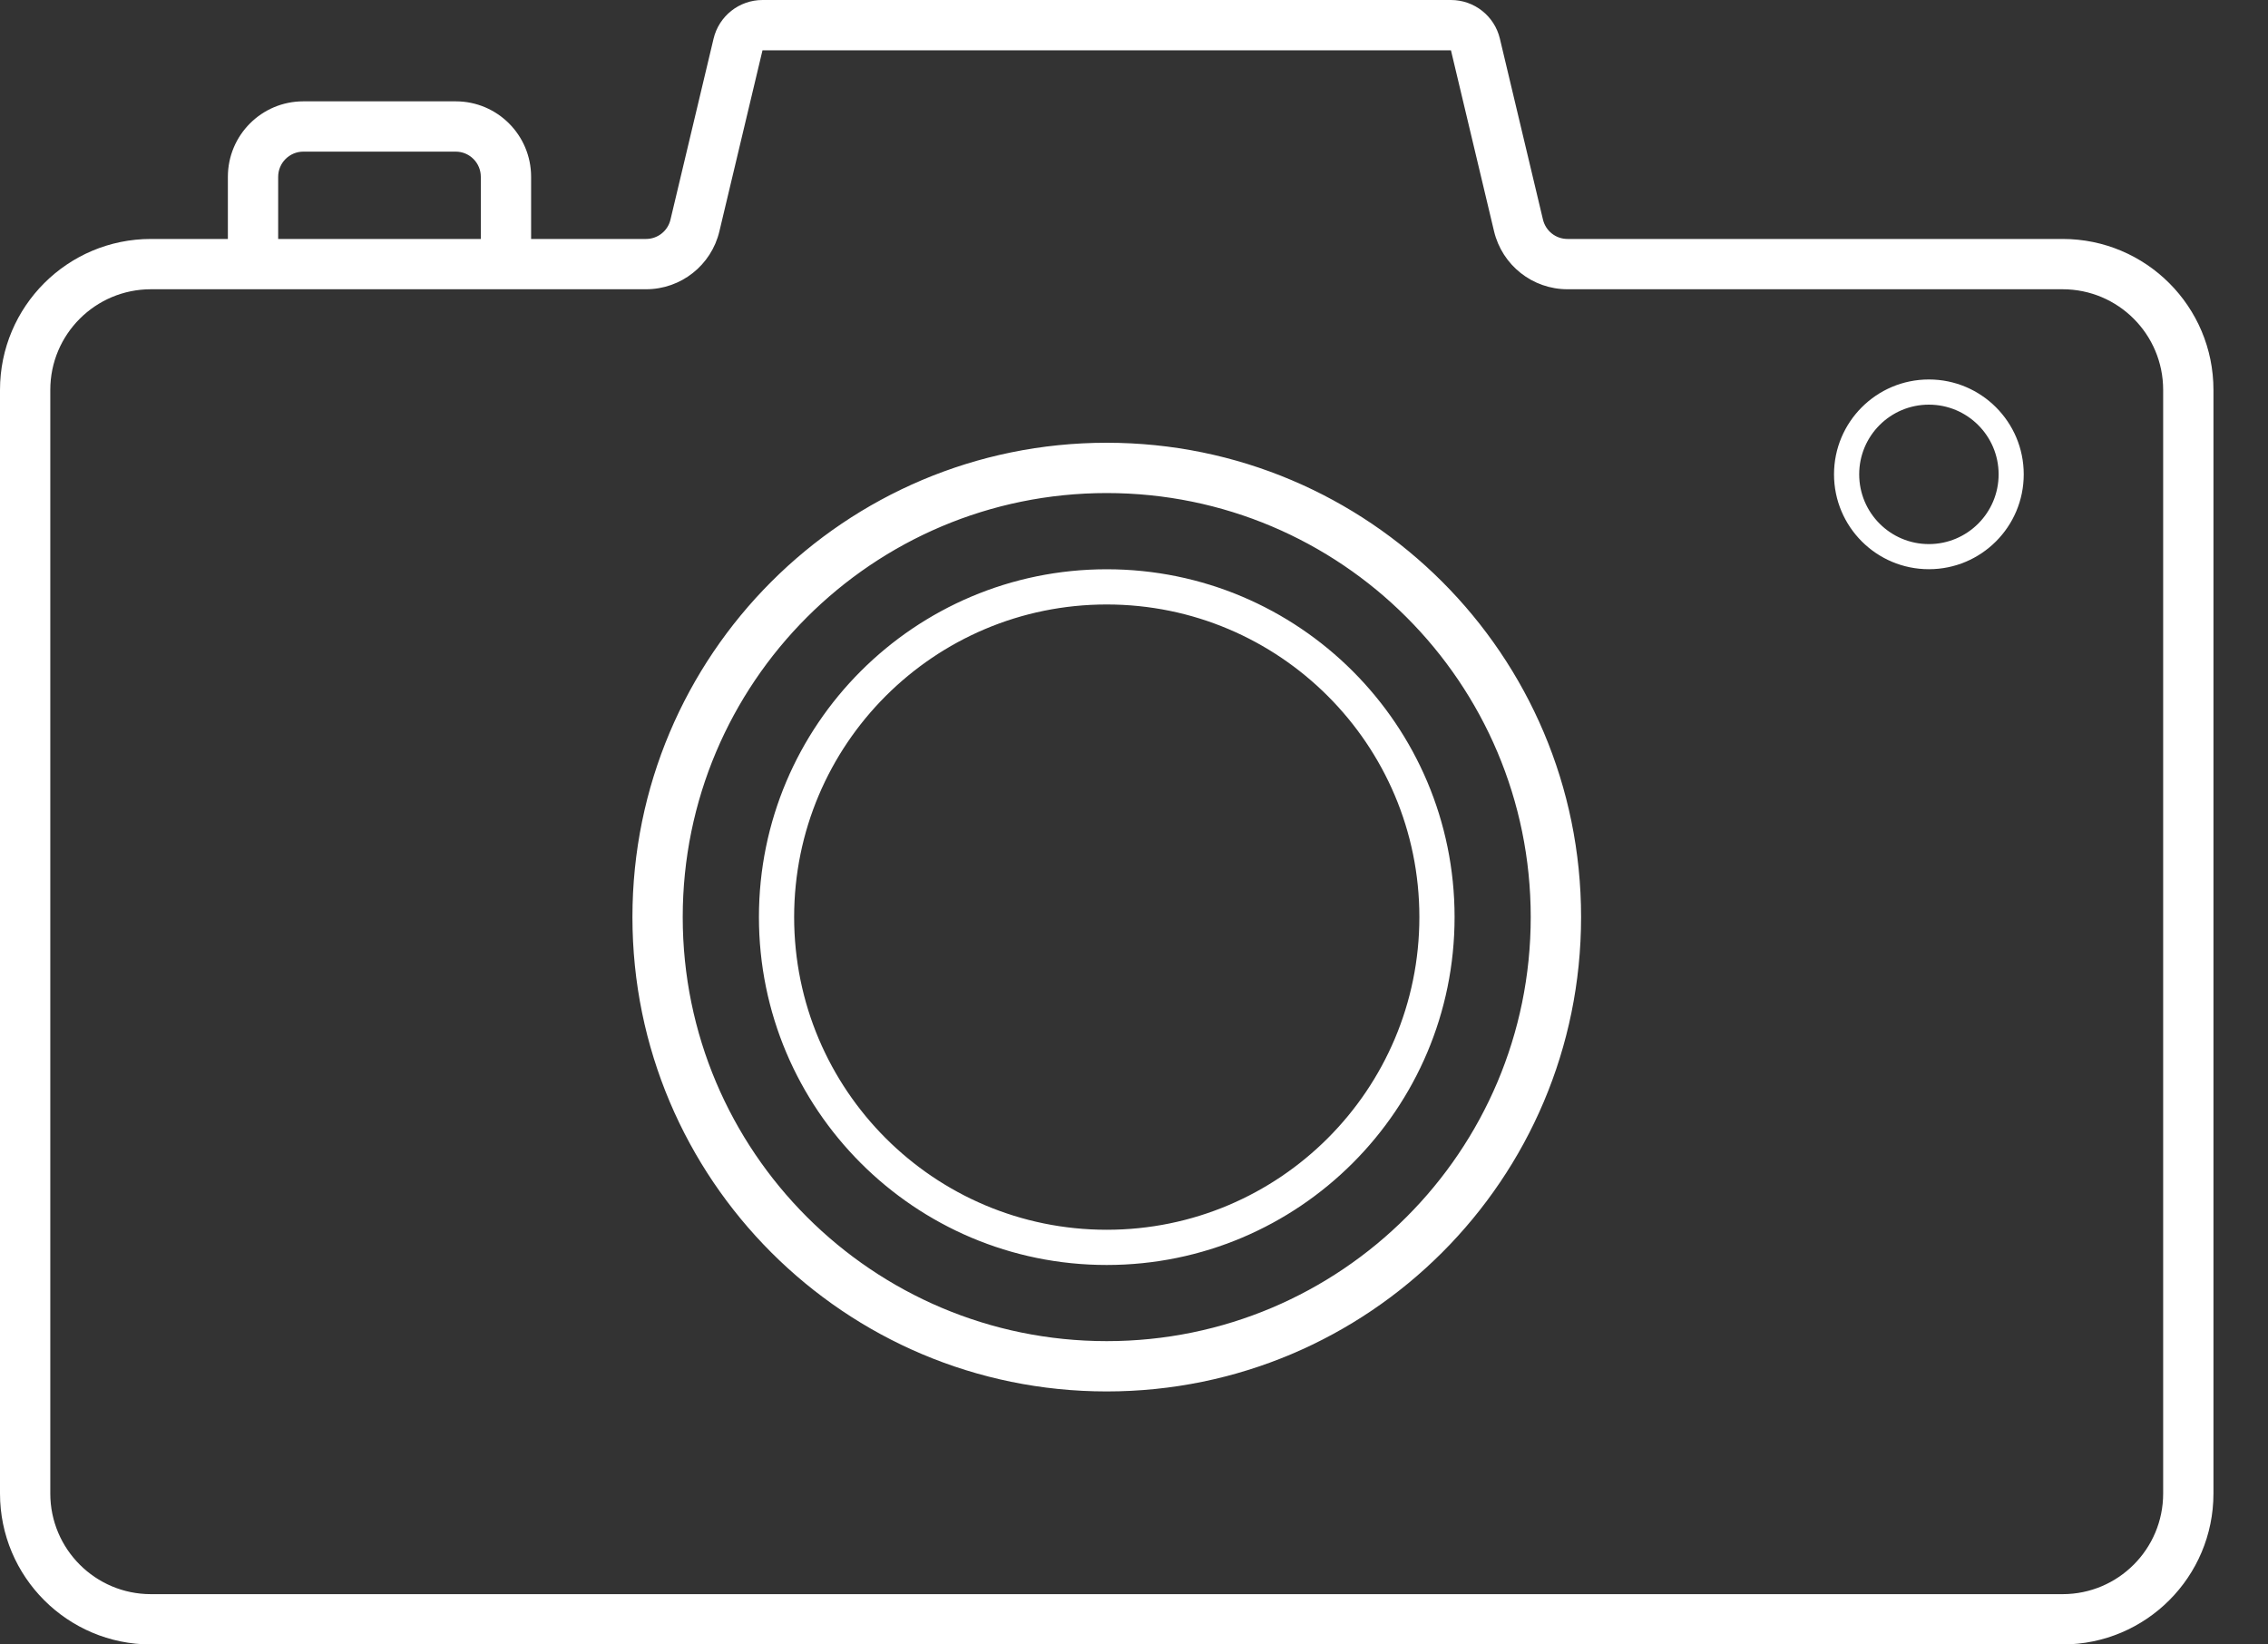
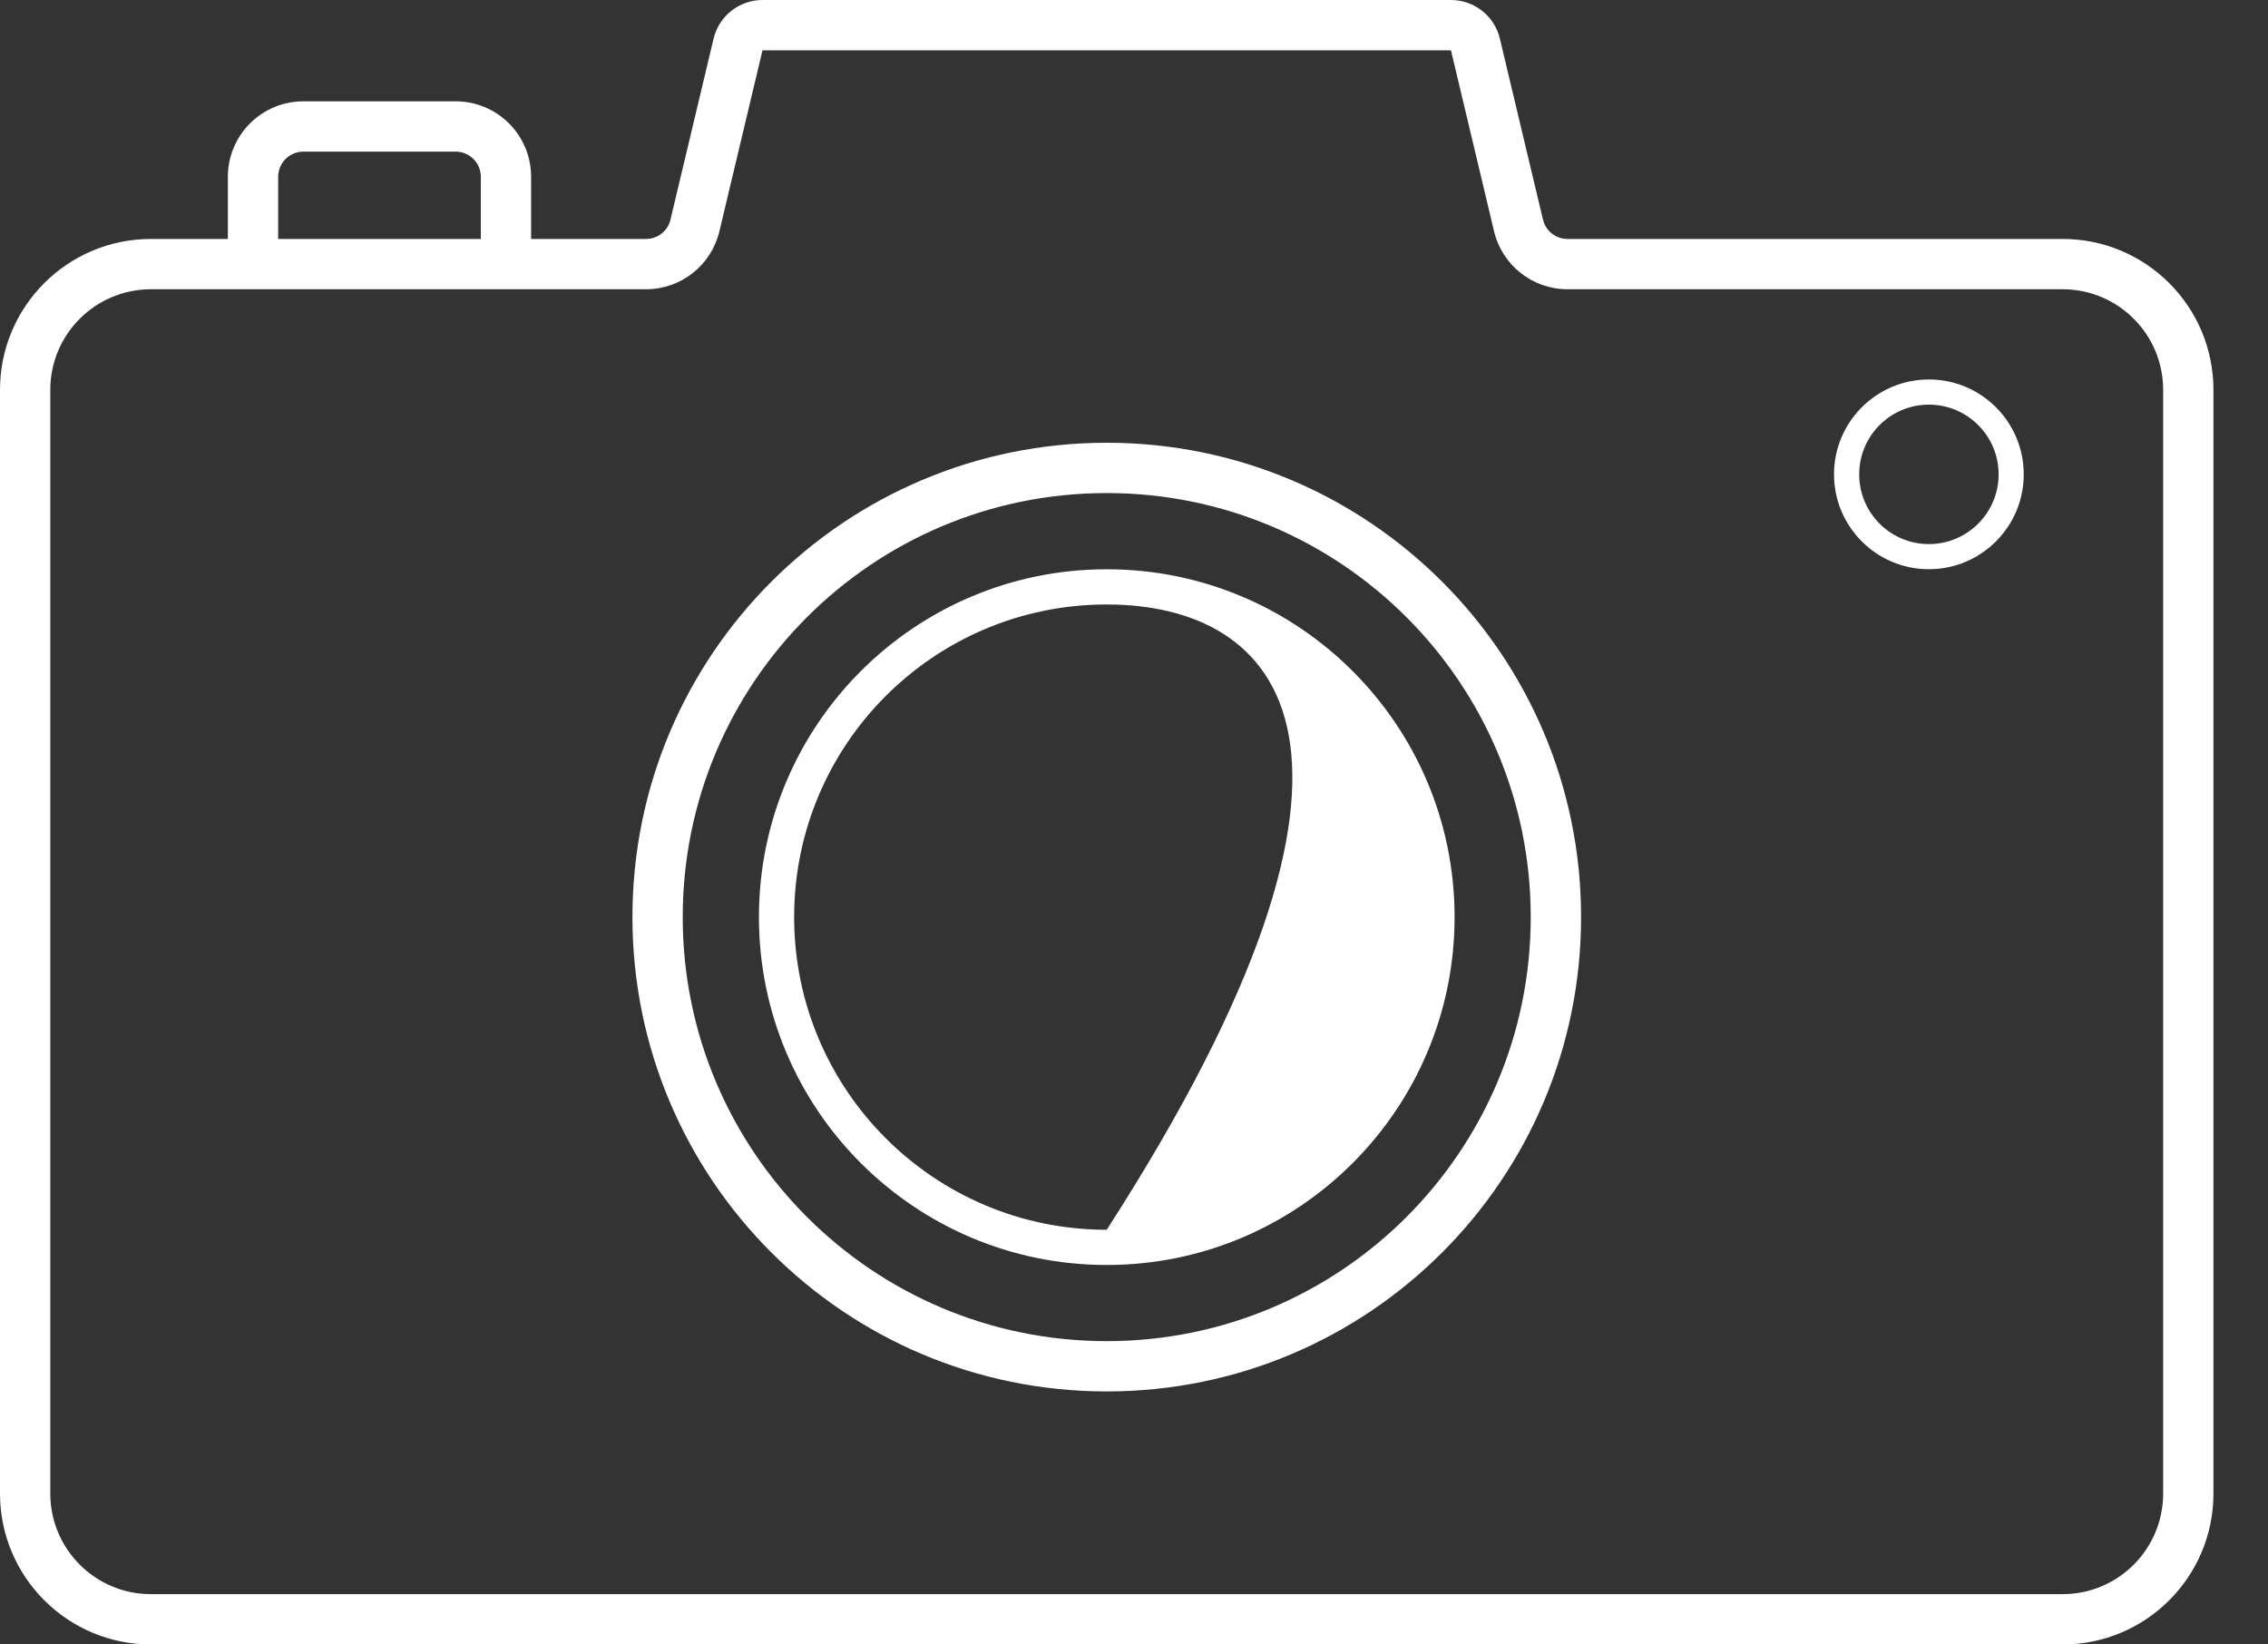
<svg xmlns="http://www.w3.org/2000/svg" width="40" height="29" viewBox="0 0 40 29" fill="none">
  <rect x="0" y="0" width="40" height="29" fill="#333333" stroke="none" />
-   <path fill-rule="evenodd" clip-rule="evenodd" d="M11.825 3.873L12.585 0.682C12.68 0.282 13.037 0 13.448 0H25.59C26.001 0 26.358 0.282 26.453 0.682L27.213 3.873C27.261 4.073 27.439 4.214 27.645 4.214H36.377C37.847 4.214 39.038 5.405 39.038 6.876V26.338C39.038 27.808 37.847 29 36.377 29H2.662C1.192 29 0 27.808 0 26.338V6.876C0 5.405 1.192 4.214 2.662 4.214H4.019V3.118C4.019 2.383 4.614 1.787 5.35 1.787H8.037C8.772 1.787 9.367 2.383 9.367 3.118V4.214H11.394C11.599 4.214 11.778 4.073 11.825 3.873ZM8.48 4.214V3.118C8.48 2.873 8.282 2.674 8.037 2.674H5.35C5.105 2.674 4.906 2.873 4.906 3.118V4.214H8.48ZM12.688 4.078L13.448 0.887L25.59 0.887L26.35 4.078C26.493 4.678 27.029 5.101 27.645 5.101H36.377C37.357 5.101 38.151 5.895 38.151 6.876V26.338C38.151 27.318 37.357 28.113 36.377 28.113H2.662C1.682 28.113 0.887 27.318 0.887 26.338V6.876C0.887 5.895 1.682 5.101 2.662 5.101H11.394C12.01 5.101 12.546 4.678 12.688 4.078ZM19.519 23.651C23.649 23.651 26.997 20.303 26.997 16.173C26.997 12.043 23.649 8.695 19.519 8.695C15.389 8.695 12.041 12.043 12.041 16.173C12.041 20.303 15.389 23.651 19.519 23.651ZM19.519 24.538C24.139 24.538 27.885 20.793 27.885 16.173C27.885 11.553 24.139 7.808 19.519 7.808C14.899 7.808 11.154 11.553 11.154 16.173C11.154 20.793 14.899 24.538 19.519 24.538ZM19.519 21.687C22.564 21.687 25.033 19.218 25.033 16.173C25.033 13.128 22.564 10.66 19.519 10.66C16.474 10.66 14.006 13.128 14.006 16.173C14.006 19.218 16.474 21.687 19.519 21.687ZM19.519 22.308C22.907 22.308 25.654 19.561 25.654 16.173C25.654 12.785 22.907 10.039 19.519 10.039C16.131 10.039 13.385 12.785 13.385 16.173C13.385 19.561 16.131 22.308 19.519 22.308ZM34.019 9.595C34.698 9.595 35.249 9.044 35.249 8.365C35.249 7.686 34.698 7.136 34.019 7.136C33.34 7.136 32.79 7.686 32.79 8.365C32.79 9.044 33.34 9.595 34.019 9.595ZM34.019 10.038C34.943 10.038 35.692 9.289 35.692 8.365C35.692 7.441 34.943 6.692 34.019 6.692C33.095 6.692 32.346 7.441 32.346 8.365C32.346 9.289 33.095 10.038 34.019 10.038Z" fill="white" />
+   <path fill-rule="evenodd" clip-rule="evenodd" d="M11.825 3.873L12.585 0.682C12.68 0.282 13.037 0 13.448 0H25.59C26.001 0 26.358 0.282 26.453 0.682L27.213 3.873C27.261 4.073 27.439 4.214 27.645 4.214H36.377C37.847 4.214 39.038 5.405 39.038 6.876V26.338C39.038 27.808 37.847 29 36.377 29H2.662C1.192 29 0 27.808 0 26.338V6.876C0 5.405 1.192 4.214 2.662 4.214H4.019V3.118C4.019 2.383 4.614 1.787 5.35 1.787H8.037C8.772 1.787 9.367 2.383 9.367 3.118V4.214H11.394C11.599 4.214 11.778 4.073 11.825 3.873ZM8.48 4.214V3.118C8.48 2.873 8.282 2.674 8.037 2.674H5.35C5.105 2.674 4.906 2.873 4.906 3.118V4.214H8.48ZM12.688 4.078L13.448 0.887L25.59 0.887L26.35 4.078C26.493 4.678 27.029 5.101 27.645 5.101H36.377C37.357 5.101 38.151 5.895 38.151 6.876V26.338C38.151 27.318 37.357 28.113 36.377 28.113H2.662C1.682 28.113 0.887 27.318 0.887 26.338V6.876C0.887 5.895 1.682 5.101 2.662 5.101H11.394C12.01 5.101 12.546 4.678 12.688 4.078ZM19.519 23.651C23.649 23.651 26.997 20.303 26.997 16.173C26.997 12.043 23.649 8.695 19.519 8.695C15.389 8.695 12.041 12.043 12.041 16.173C12.041 20.303 15.389 23.651 19.519 23.651ZM19.519 24.538C24.139 24.538 27.885 20.793 27.885 16.173C27.885 11.553 24.139 7.808 19.519 7.808C14.899 7.808 11.154 11.553 11.154 16.173C11.154 20.793 14.899 24.538 19.519 24.538ZM19.519 21.687C25.033 13.128 22.564 10.66 19.519 10.66C16.474 10.66 14.006 13.128 14.006 16.173C14.006 19.218 16.474 21.687 19.519 21.687ZM19.519 22.308C22.907 22.308 25.654 19.561 25.654 16.173C25.654 12.785 22.907 10.039 19.519 10.039C16.131 10.039 13.385 12.785 13.385 16.173C13.385 19.561 16.131 22.308 19.519 22.308ZM34.019 9.595C34.698 9.595 35.249 9.044 35.249 8.365C35.249 7.686 34.698 7.136 34.019 7.136C33.34 7.136 32.79 7.686 32.79 8.365C32.79 9.044 33.34 9.595 34.019 9.595ZM34.019 10.038C34.943 10.038 35.692 9.289 35.692 8.365C35.692 7.441 34.943 6.692 34.019 6.692C33.095 6.692 32.346 7.441 32.346 8.365C32.346 9.289 33.095 10.038 34.019 10.038Z" fill="white" />
</svg>